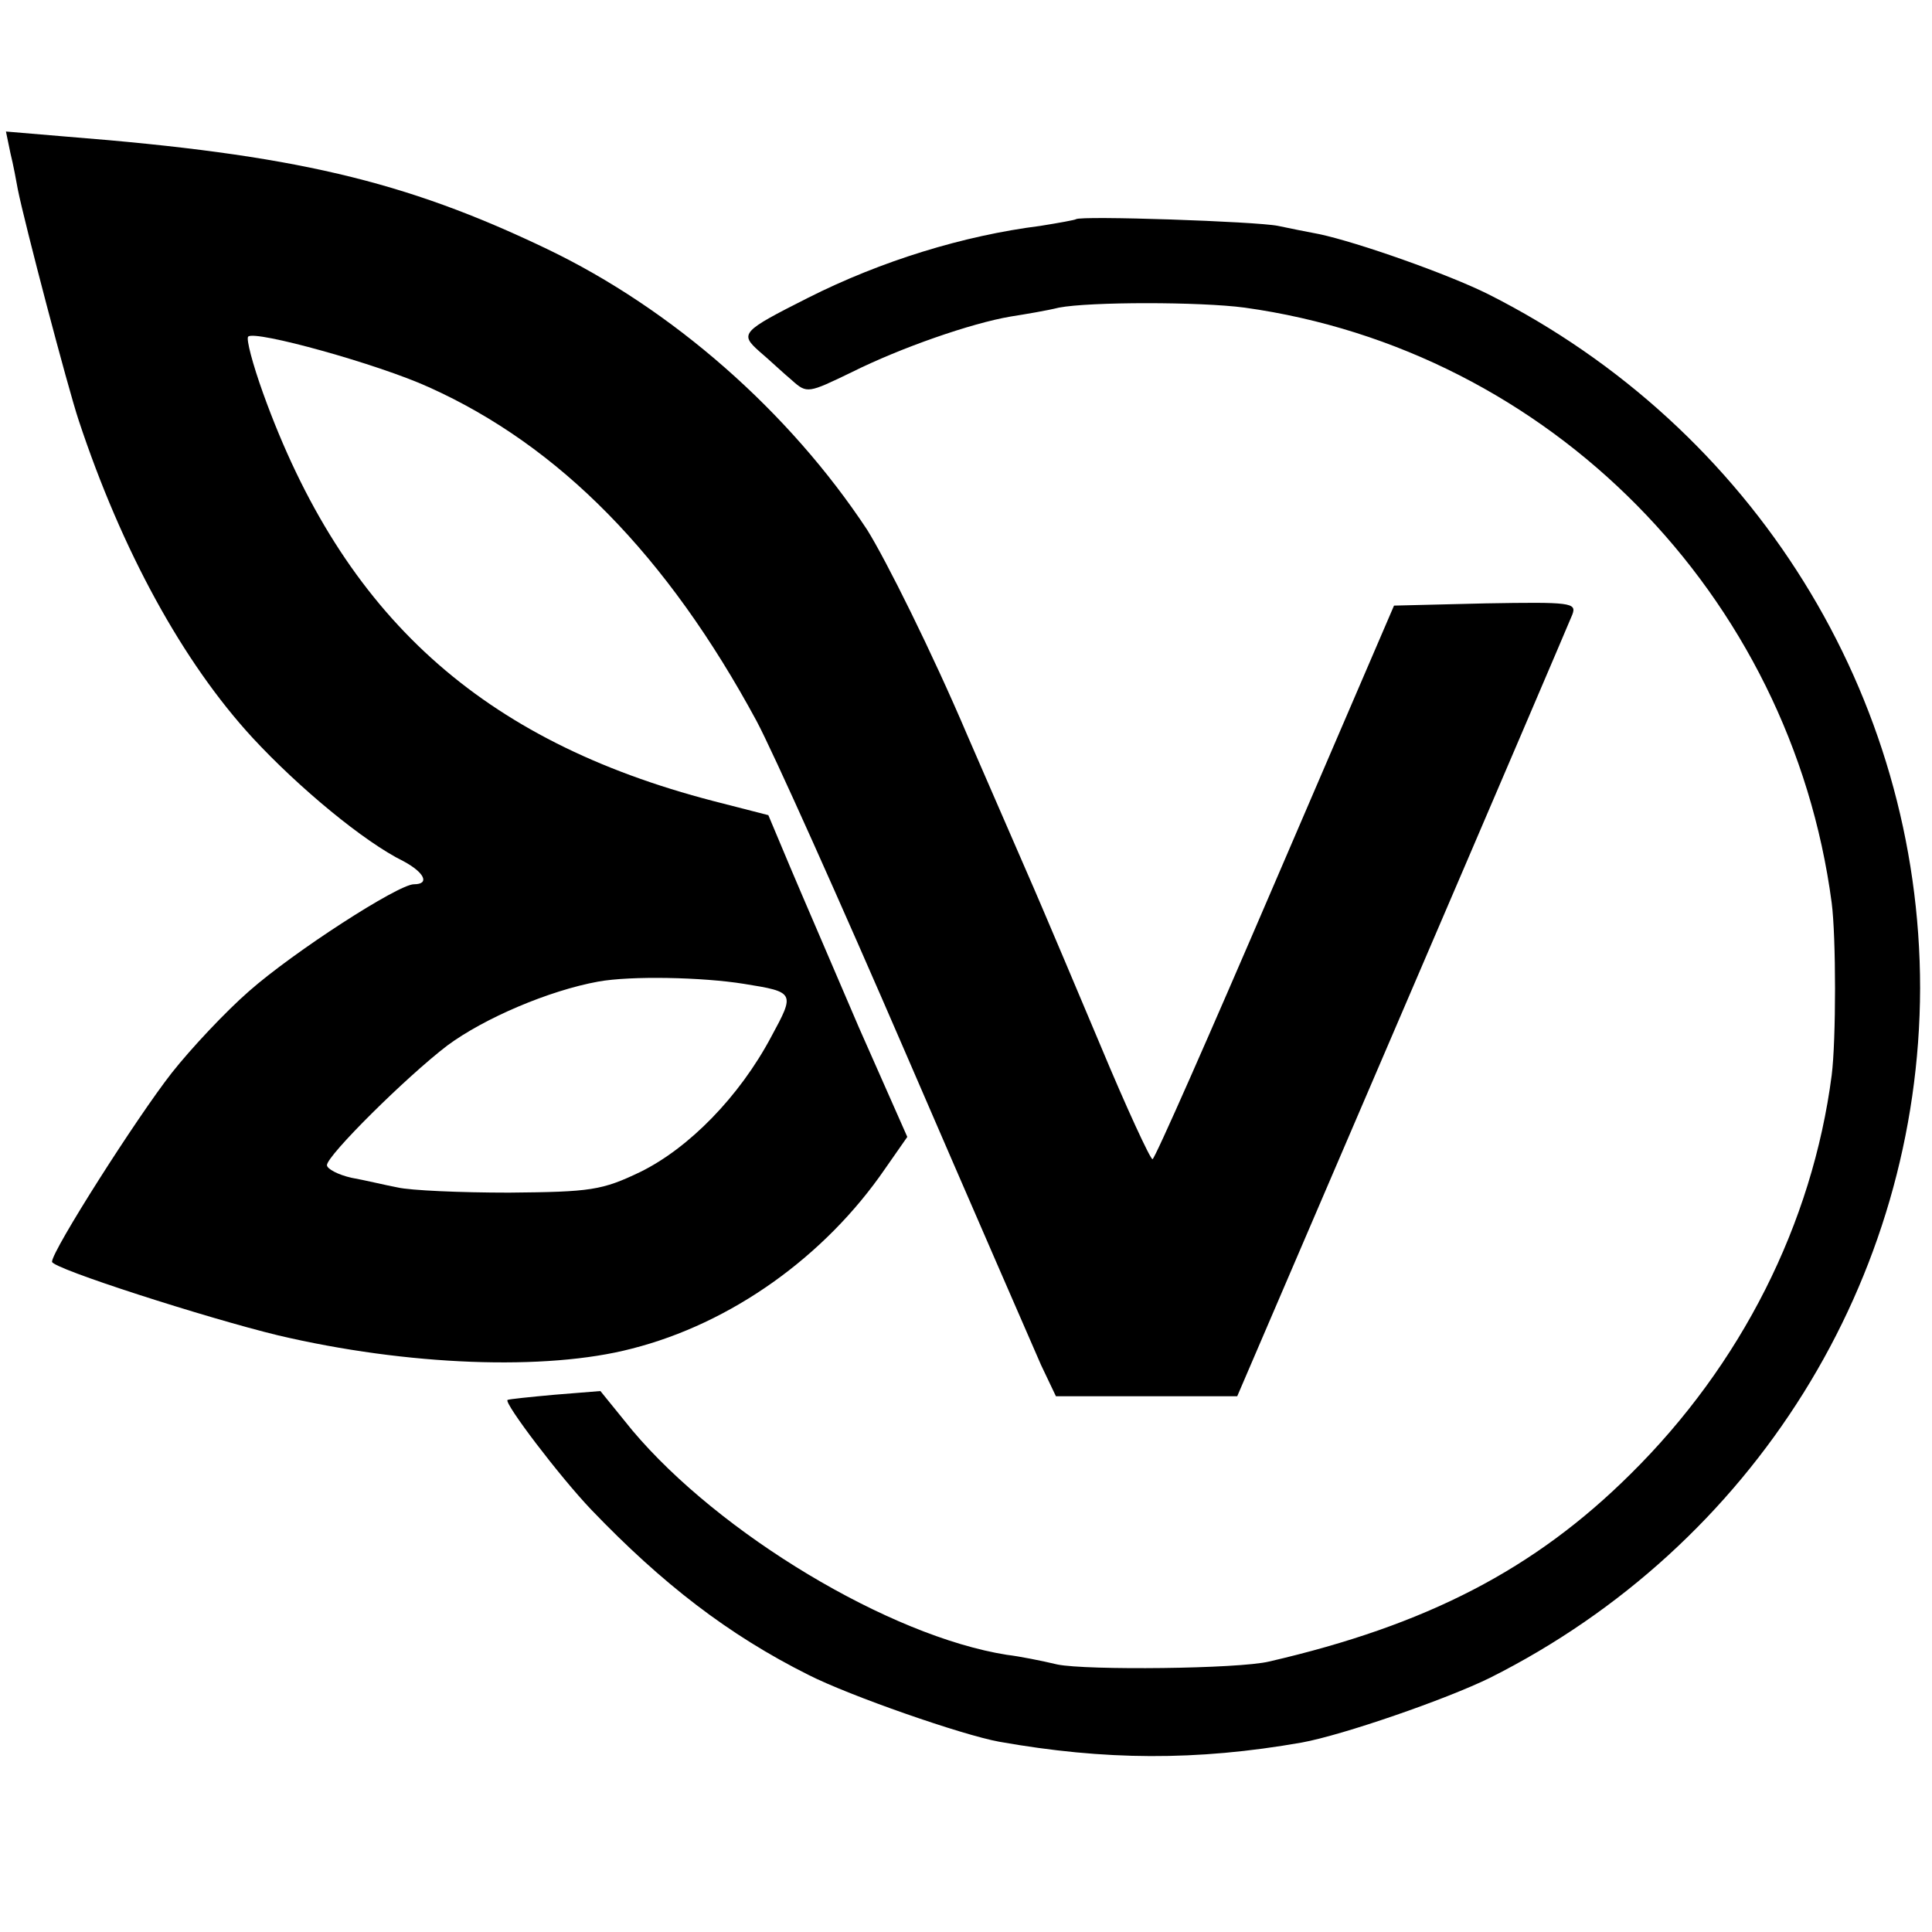
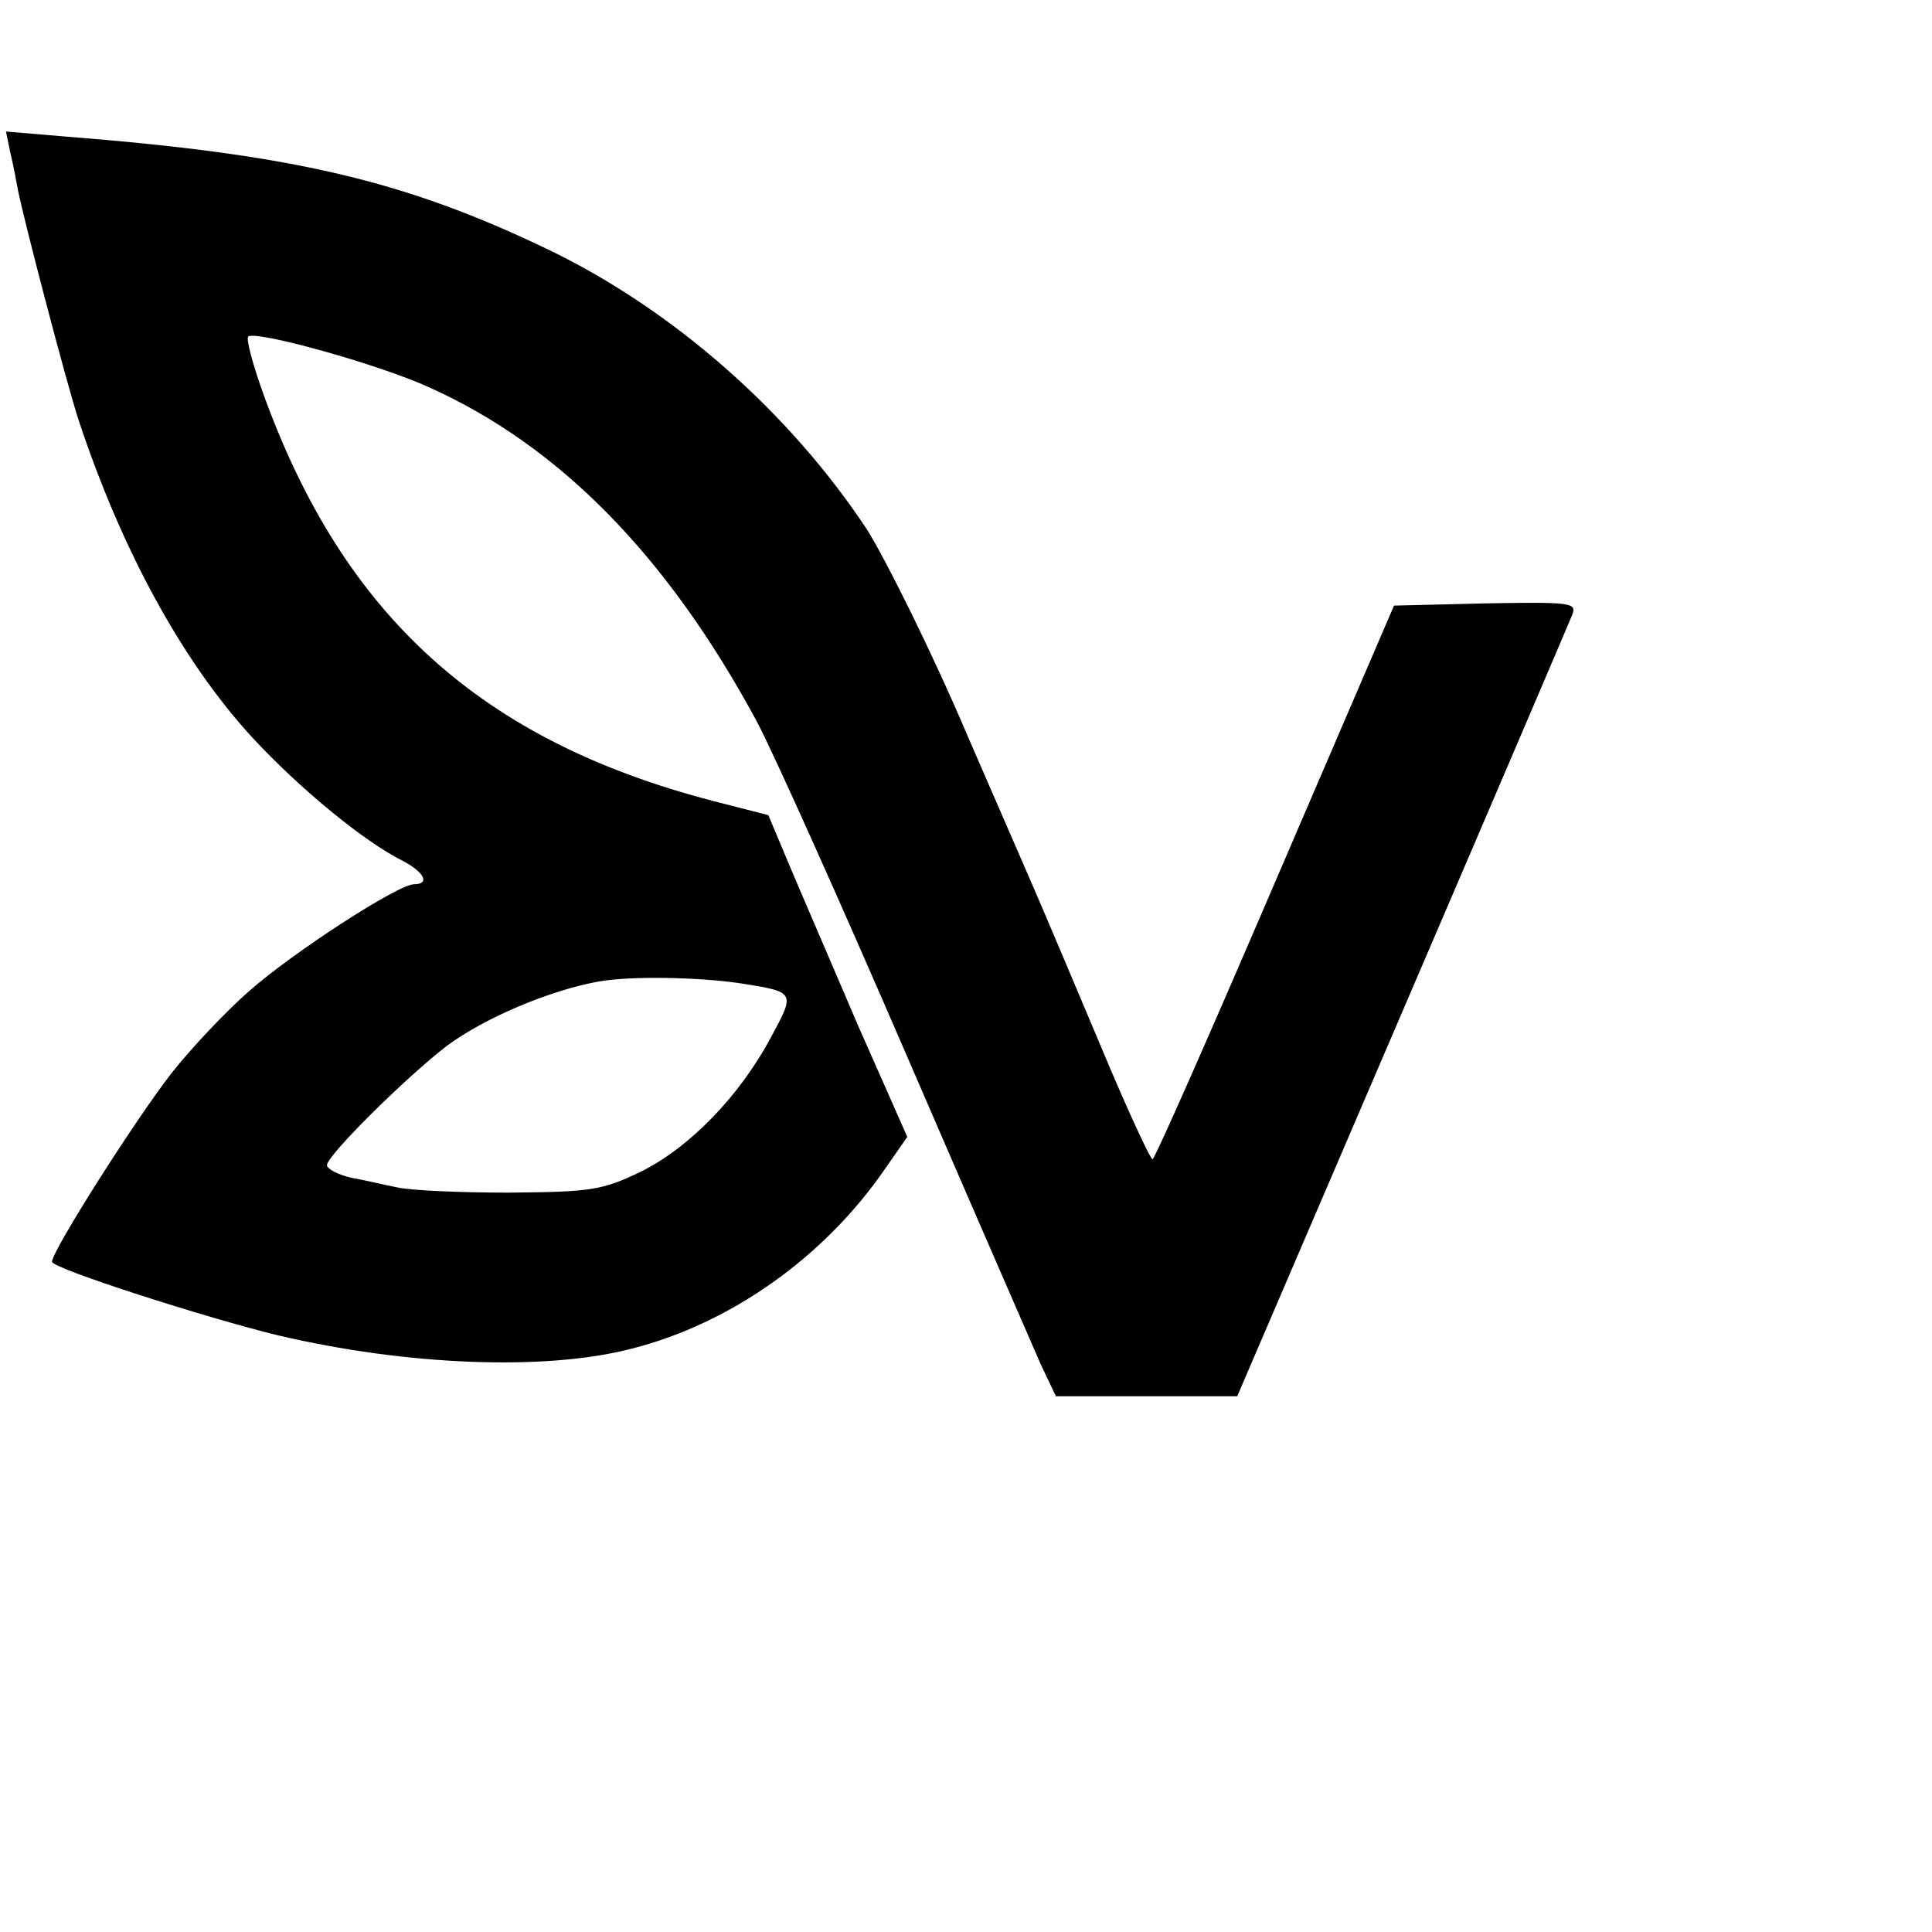
<svg xmlns="http://www.w3.org/2000/svg" version="1.0" width="260pt" height="260pt" viewBox="0 0 260 260" preserveAspectRatio="xMidYMid meet">
  <g transform="translate(0,260) scale(0.1,-0.1)" fill="#000000" stroke="none">
    <path d="M14 2394 c4 -16 8 -38 10 -49 9 -45 67 -266 82 -311 58 -175 140 -325 234 -427 62 -67 150 -140 203 -166 28 -15 36 -31 14 -31 -21 0 -162 -91 -222 -144 -31 -27 -78 -77 -104 -110 -47 -60 -161 -239 -161 -254 0 -9 209 -76 304 -99 174 -41 361 -48 476 -18 134 34 260 124 341 242 l30 43 -65 147 c-35 82 -77 179 -93 217 l-29 69 -74 19 c-312 81 -498 249 -606 549 -14 39 -23 73 -20 76 9 9 175 -37 243 -68 176 -79 321 -227 441 -449 22 -41 113 -244 202 -450 89 -206 171 -394 181 -417 l20 -42 122 0 122 0 222 517 c122 284 225 525 229 535 6 16 -2 17 -117 15 l-123 -3 -160 -372 c-88 -205 -162 -373 -165 -373 -3 0 -35 69 -70 153 -35 83 -70 166 -77 182 -7 17 -53 122 -102 235 -48 113 -110 237 -135 277 -105 159 -262 297 -431 378 -192 92 -341 127 -645 151 l-83 7 6 -29z m987 -1118 c69 -11 69 -12 37 -71 -43 -81 -111 -150 -176 -182 -52 -25 -67 -27 -177 -28 -66 0 -133 3 -150 7 -16 3 -45 10 -62 13 -18 4 -33 12 -33 17 0 13 107 119 162 161 50 37 137 74 203 86 44 8 140 6 196 -3z" />
-     <path d="M1448 2305 c-1 -1 -23 -5 -48 -9 -103 -13 -214 -47 -313 -97 -89 -45 -92 -48 -65 -72 13 -11 32 -29 44 -39 20 -18 22 -17 80 11 66 33 161 66 214 75 19 3 49 8 65 12 42 8 190 8 250 0 410 -57 735 -386 790 -801 6 -46 6 -185 0 -232 -26 -200 -122 -390 -271 -537 -129 -128 -274 -203 -486 -252 -41 -10 -246 -12 -285 -4 -21 5 -51 11 -68 13 -158 25 -387 163 -504 302 l-43 53 -62 -5 c-33 -3 -62 -6 -63 -7 -5 -4 70 -103 113 -148 95 -99 184 -168 292 -222 55 -28 207 -81 257 -90 141 -25 265 -26 407 -1 55 10 194 58 253 87 355 178 578 536 579 928 0 394 -224 754 -581 934 -54 27 -176 70 -228 81 -16 3 -41 8 -55 11 -29 6 -266 14 -272 9z" />
  </g>
</svg>